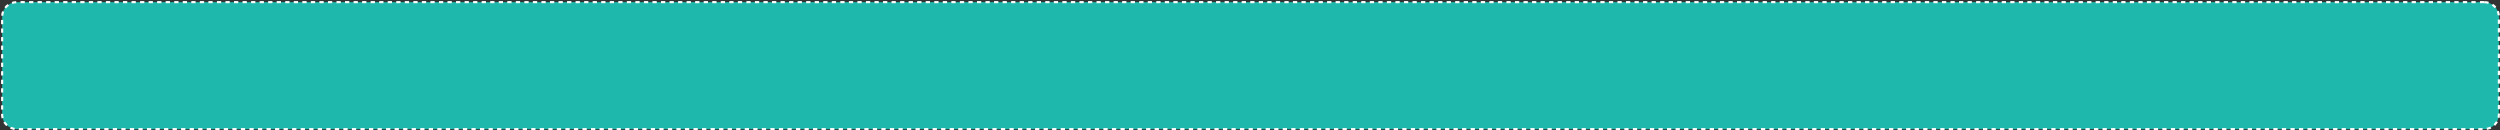
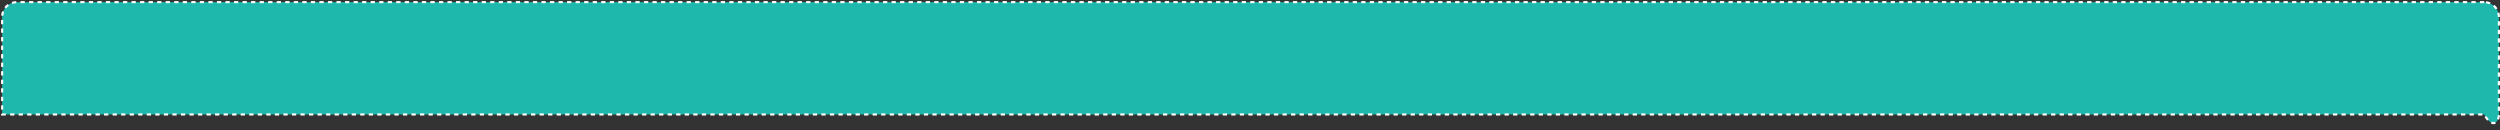
<svg xmlns="http://www.w3.org/2000/svg" width="1171" height="61" viewBox="0 0 1171 61" fill="none">
  <rect x="0" y="0" width="1171" height="61" fill="#333333" stroke="none" />
-   <path d="M1163.61 1H7.861C4.072 1 1 4.072 1 7.862V53.612C1 57.403 4.072 60.475 7.861 60.475H1163.61C1167.4 60.475 1170.48 57.403 1170.48 53.612V7.862C1170.48 4.072 1167.4 1 1163.61 1Z" fill="#1EB9AC" stroke="white" stroke-dasharray="2 2" />
+   <path d="M1163.61 1H7.861C4.072 1 1 4.072 1 7.862V53.612H1163.61C1167.4 60.475 1170.48 57.403 1170.48 53.612V7.862C1170.48 4.072 1167.4 1 1163.61 1Z" fill="#1EB9AC" stroke="white" stroke-dasharray="2 2" />
</svg>